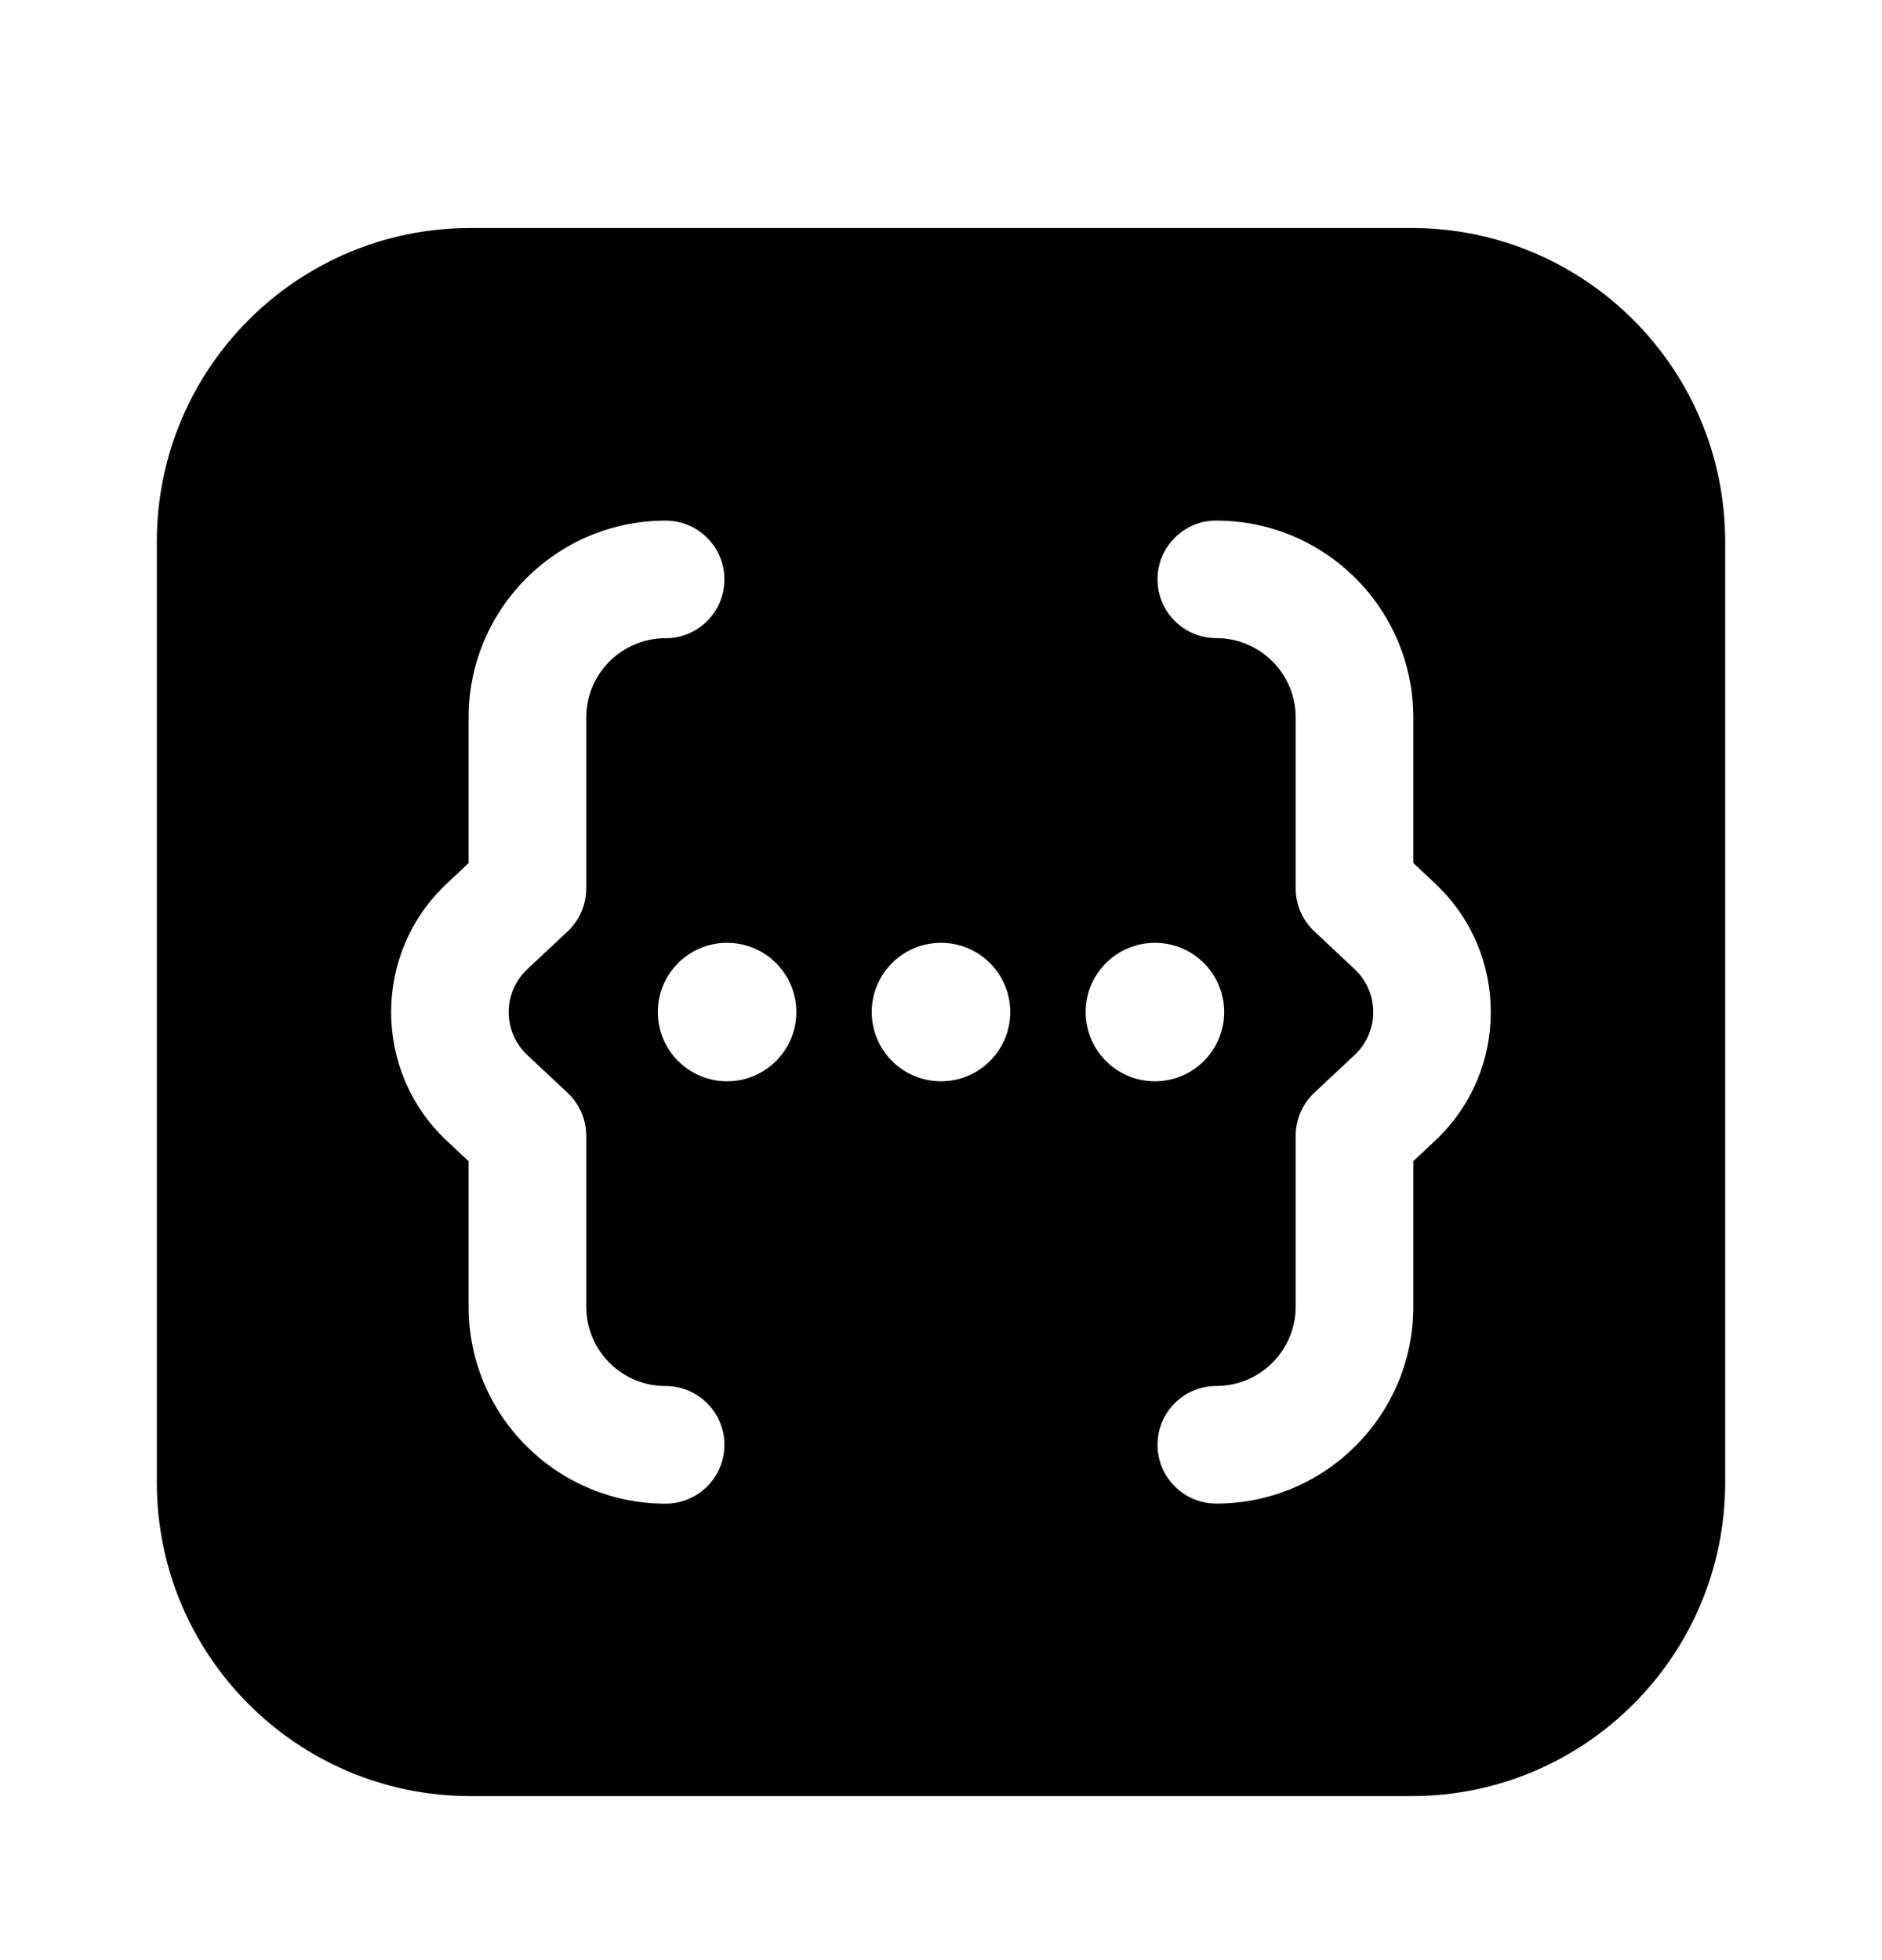
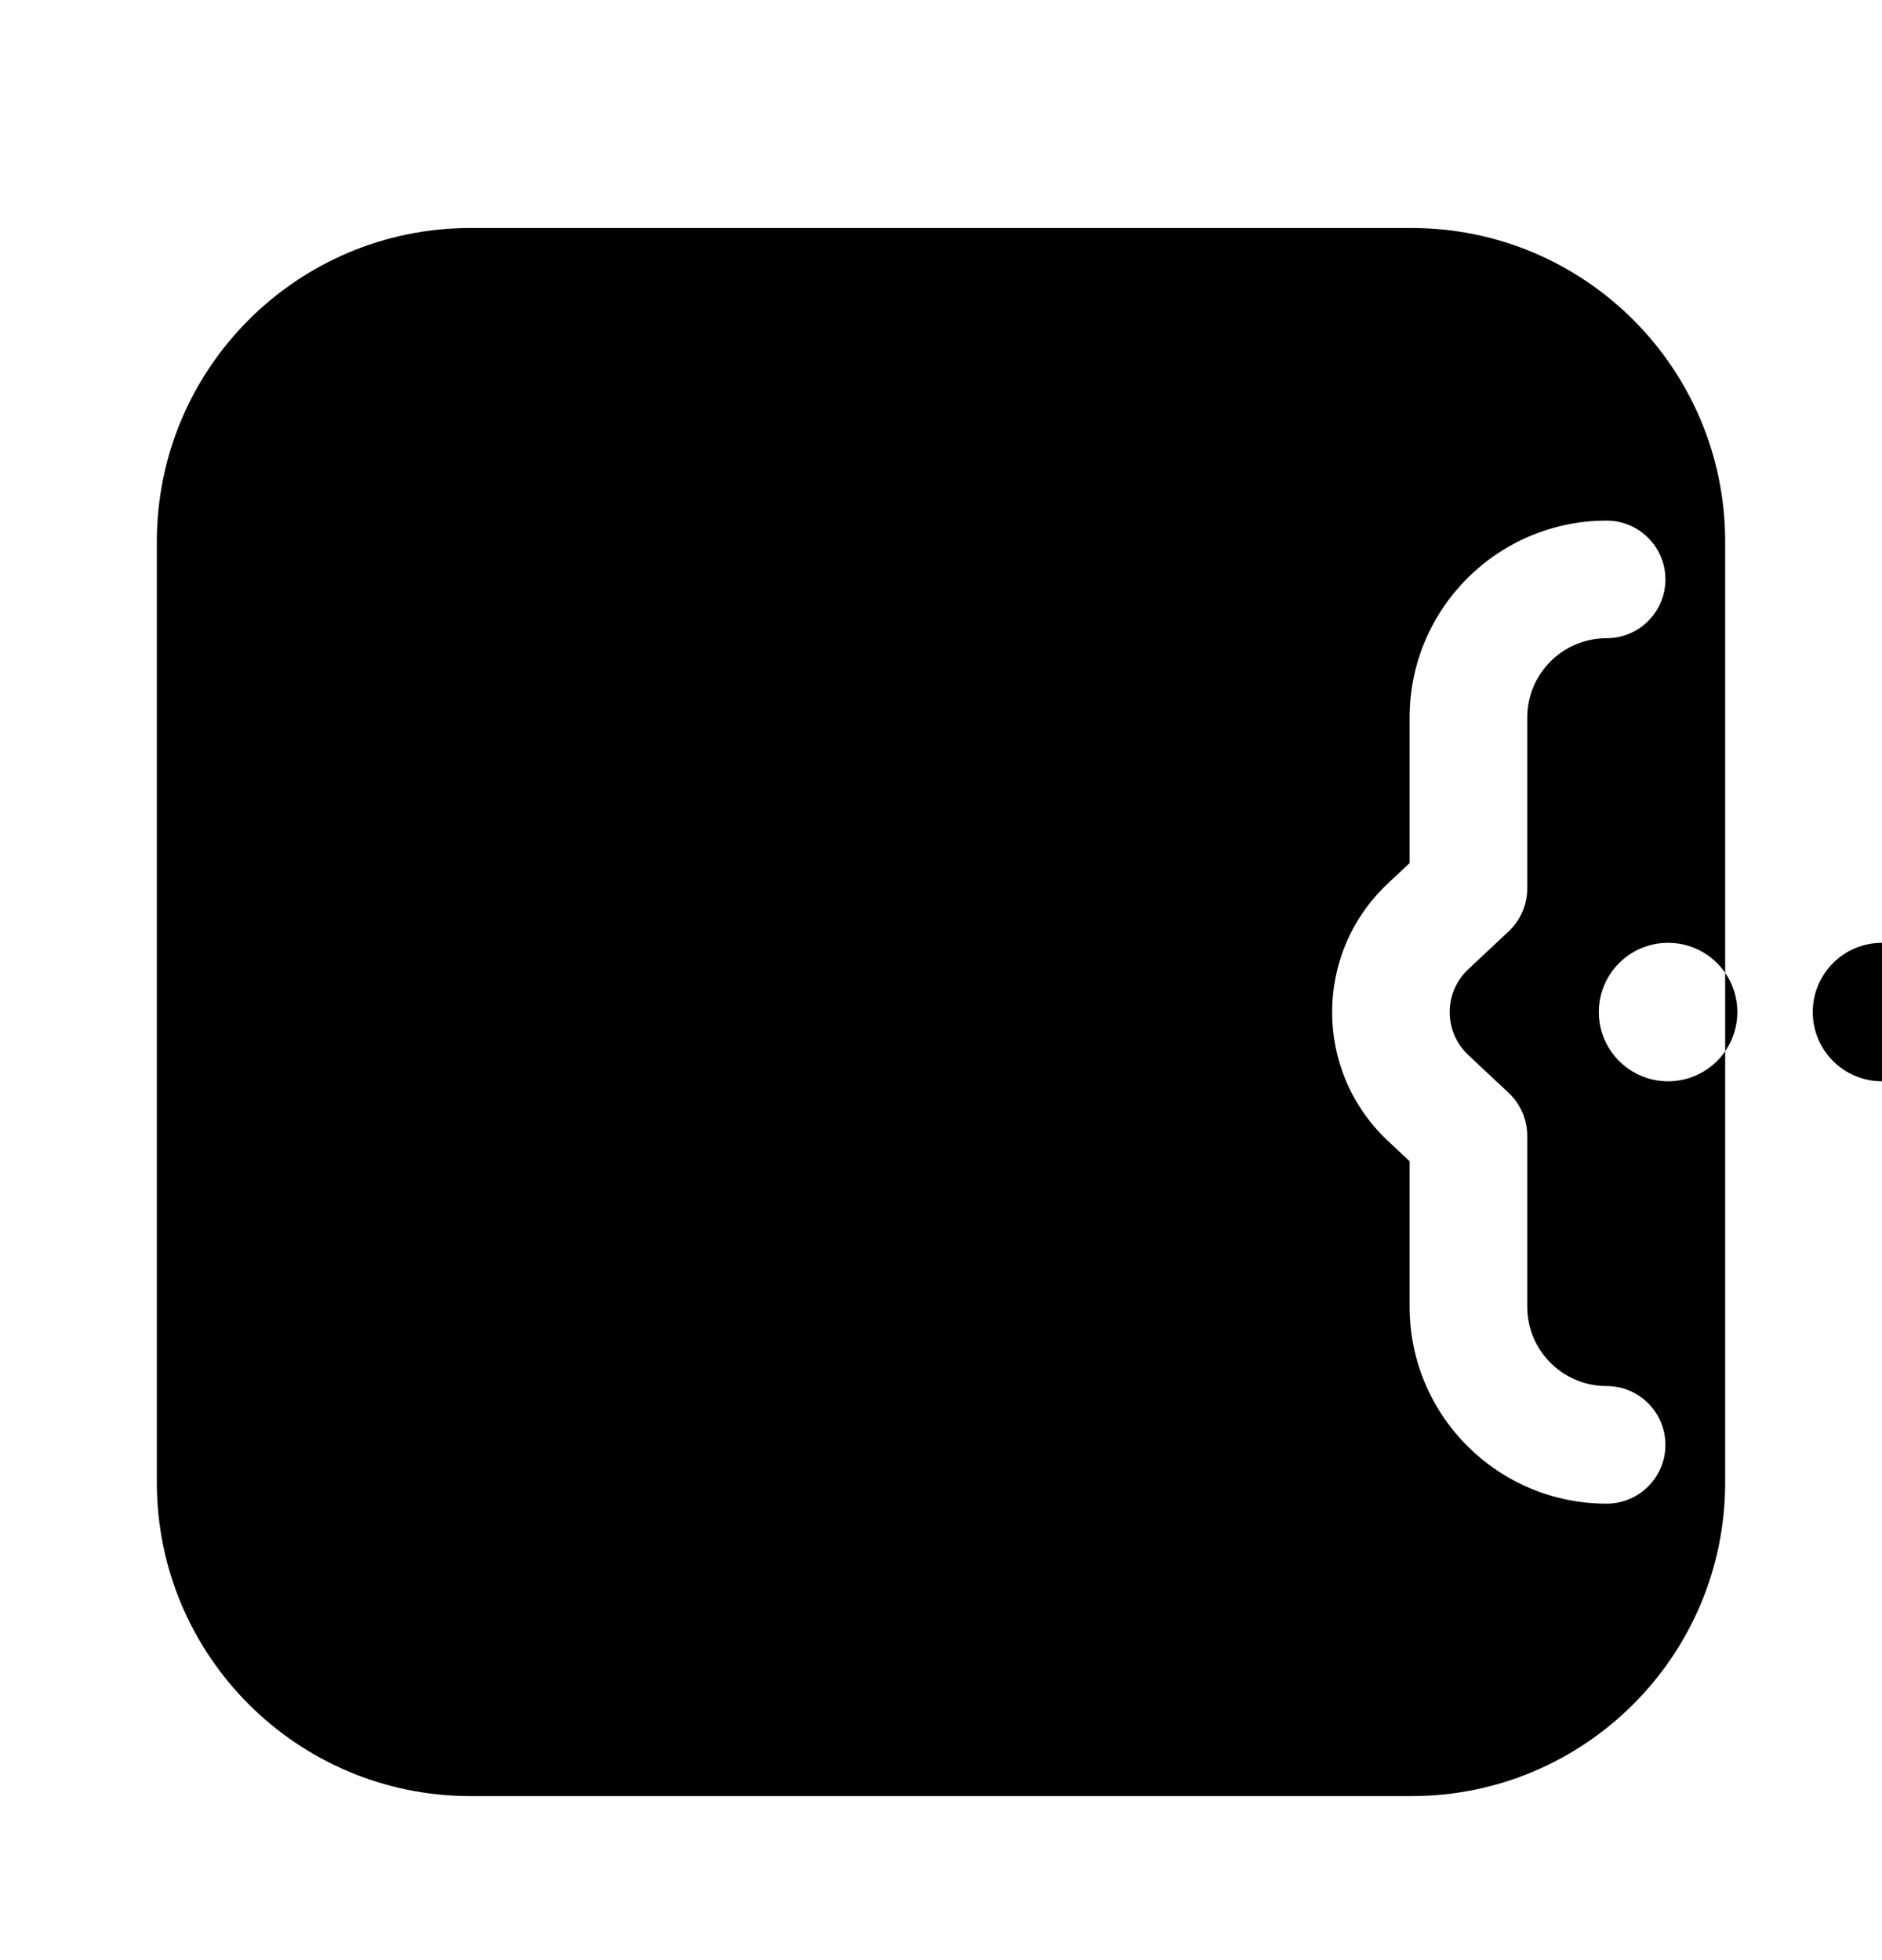
<svg xmlns="http://www.w3.org/2000/svg" fill="none" height="25" viewBox="0 0 24 25" width="24">
-   <path clip-rule="evenodd" d="m6 2.908c-2.209 0-4 1.791-4 4v12c0 2.209 1.791 4 4 4h12c2.209 0 4-1.791 4-4v-12c0-2.209-1.791-4-4-4zm7.845 10c0 .488.395.883.883.883.488 0 .883-.395.883-.883 0-.488-.395-.883-.883-.883-.488 0-.883.395-.883.883zm-1.845.883c-.488 0-.883-.395-.883-.883 0-.488.395-.883.883-.883.488 0 .883.395.883.883 0 .488-.395.883-.883.883zm-3.611-.883c0 .488.395.883.883.883.488 0 .883-.395.883-.883 0-.488-.395-.883-.883-.883-.488 0-.883.395-.883.883zm-2.413-3.756c0-1.388 1.125-2.512 2.512-2.512.414 0 .75.336.75.75s-.336.75-.75.75c-.559 0-1.012.453-1.012 1.012v2.18c0 .207-.086.405-.237.547l-.515.483c-.316.296-.316.797 0 1.094l.515.483c.151.142.237.34.237.547v2.18c0 .559.453 1.012 1.012 1.012.414 0 .75.336.75.75s-.336.75-.75.75c-1.388 0-2.512-1.125-2.512-2.512v-1.855l-.278-.261c-.947-.889-.947-2.392 0-3.281l.278-.261zm9.535-2.512c1.387 0 2.512 1.125 2.512 2.512v1.855l.278.261c.947.889.947 2.392 0 3.281l-.278.261v1.855c0 1.387-1.125 2.512-2.512 2.512-.414 0-.75-.336-.75-.75s.336-.75.75-.75c.559 0 1.012-.453 1.012-1.012v-2.18c0-.207.086-.405.237-.547l.515-.483c.316-.296.316-.797 0-1.094l-.515-.483c-.151-.142-.237-.34-.237-.547v-2.18c0-.559-.453-1.012-1.012-1.012-.414 0-.75-.336-.75-.75s.336-.75.75-.75z" fill="rgb(0,0,0)" fill-rule="evenodd" />
+   <path clip-rule="evenodd" d="m6 2.908c-2.209 0-4 1.791-4 4v12c0 2.209 1.791 4 4 4h12c2.209 0 4-1.791 4-4v-12c0-2.209-1.791-4-4-4m7.845 10c0 .488.395.883.883.883.488 0 .883-.395.883-.883 0-.488-.395-.883-.883-.883-.488 0-.883.395-.883.883zm-1.845.883c-.488 0-.883-.395-.883-.883 0-.488.395-.883.883-.883.488 0 .883.395.883.883 0 .488-.395.883-.883.883zm-3.611-.883c0 .488.395.883.883.883.488 0 .883-.395.883-.883 0-.488-.395-.883-.883-.883-.488 0-.883.395-.883.883zm-2.413-3.756c0-1.388 1.125-2.512 2.512-2.512.414 0 .75.336.75.75s-.336.75-.75.75c-.559 0-1.012.453-1.012 1.012v2.18c0 .207-.086.405-.237.547l-.515.483c-.316.296-.316.797 0 1.094l.515.483c.151.142.237.34.237.547v2.18c0 .559.453 1.012 1.012 1.012.414 0 .75.336.75.75s-.336.75-.75.75c-1.388 0-2.512-1.125-2.512-2.512v-1.855l-.278-.261c-.947-.889-.947-2.392 0-3.281l.278-.261zm9.535-2.512c1.387 0 2.512 1.125 2.512 2.512v1.855l.278.261c.947.889.947 2.392 0 3.281l-.278.261v1.855c0 1.387-1.125 2.512-2.512 2.512-.414 0-.75-.336-.75-.75s.336-.75.75-.75c.559 0 1.012-.453 1.012-1.012v-2.18c0-.207.086-.405.237-.547l.515-.483c.316-.296.316-.797 0-1.094l-.515-.483c-.151-.142-.237-.34-.237-.547v-2.18c0-.559-.453-1.012-1.012-1.012-.414 0-.75-.336-.75-.75s.336-.75.75-.75z" fill="rgb(0,0,0)" fill-rule="evenodd" />
</svg>